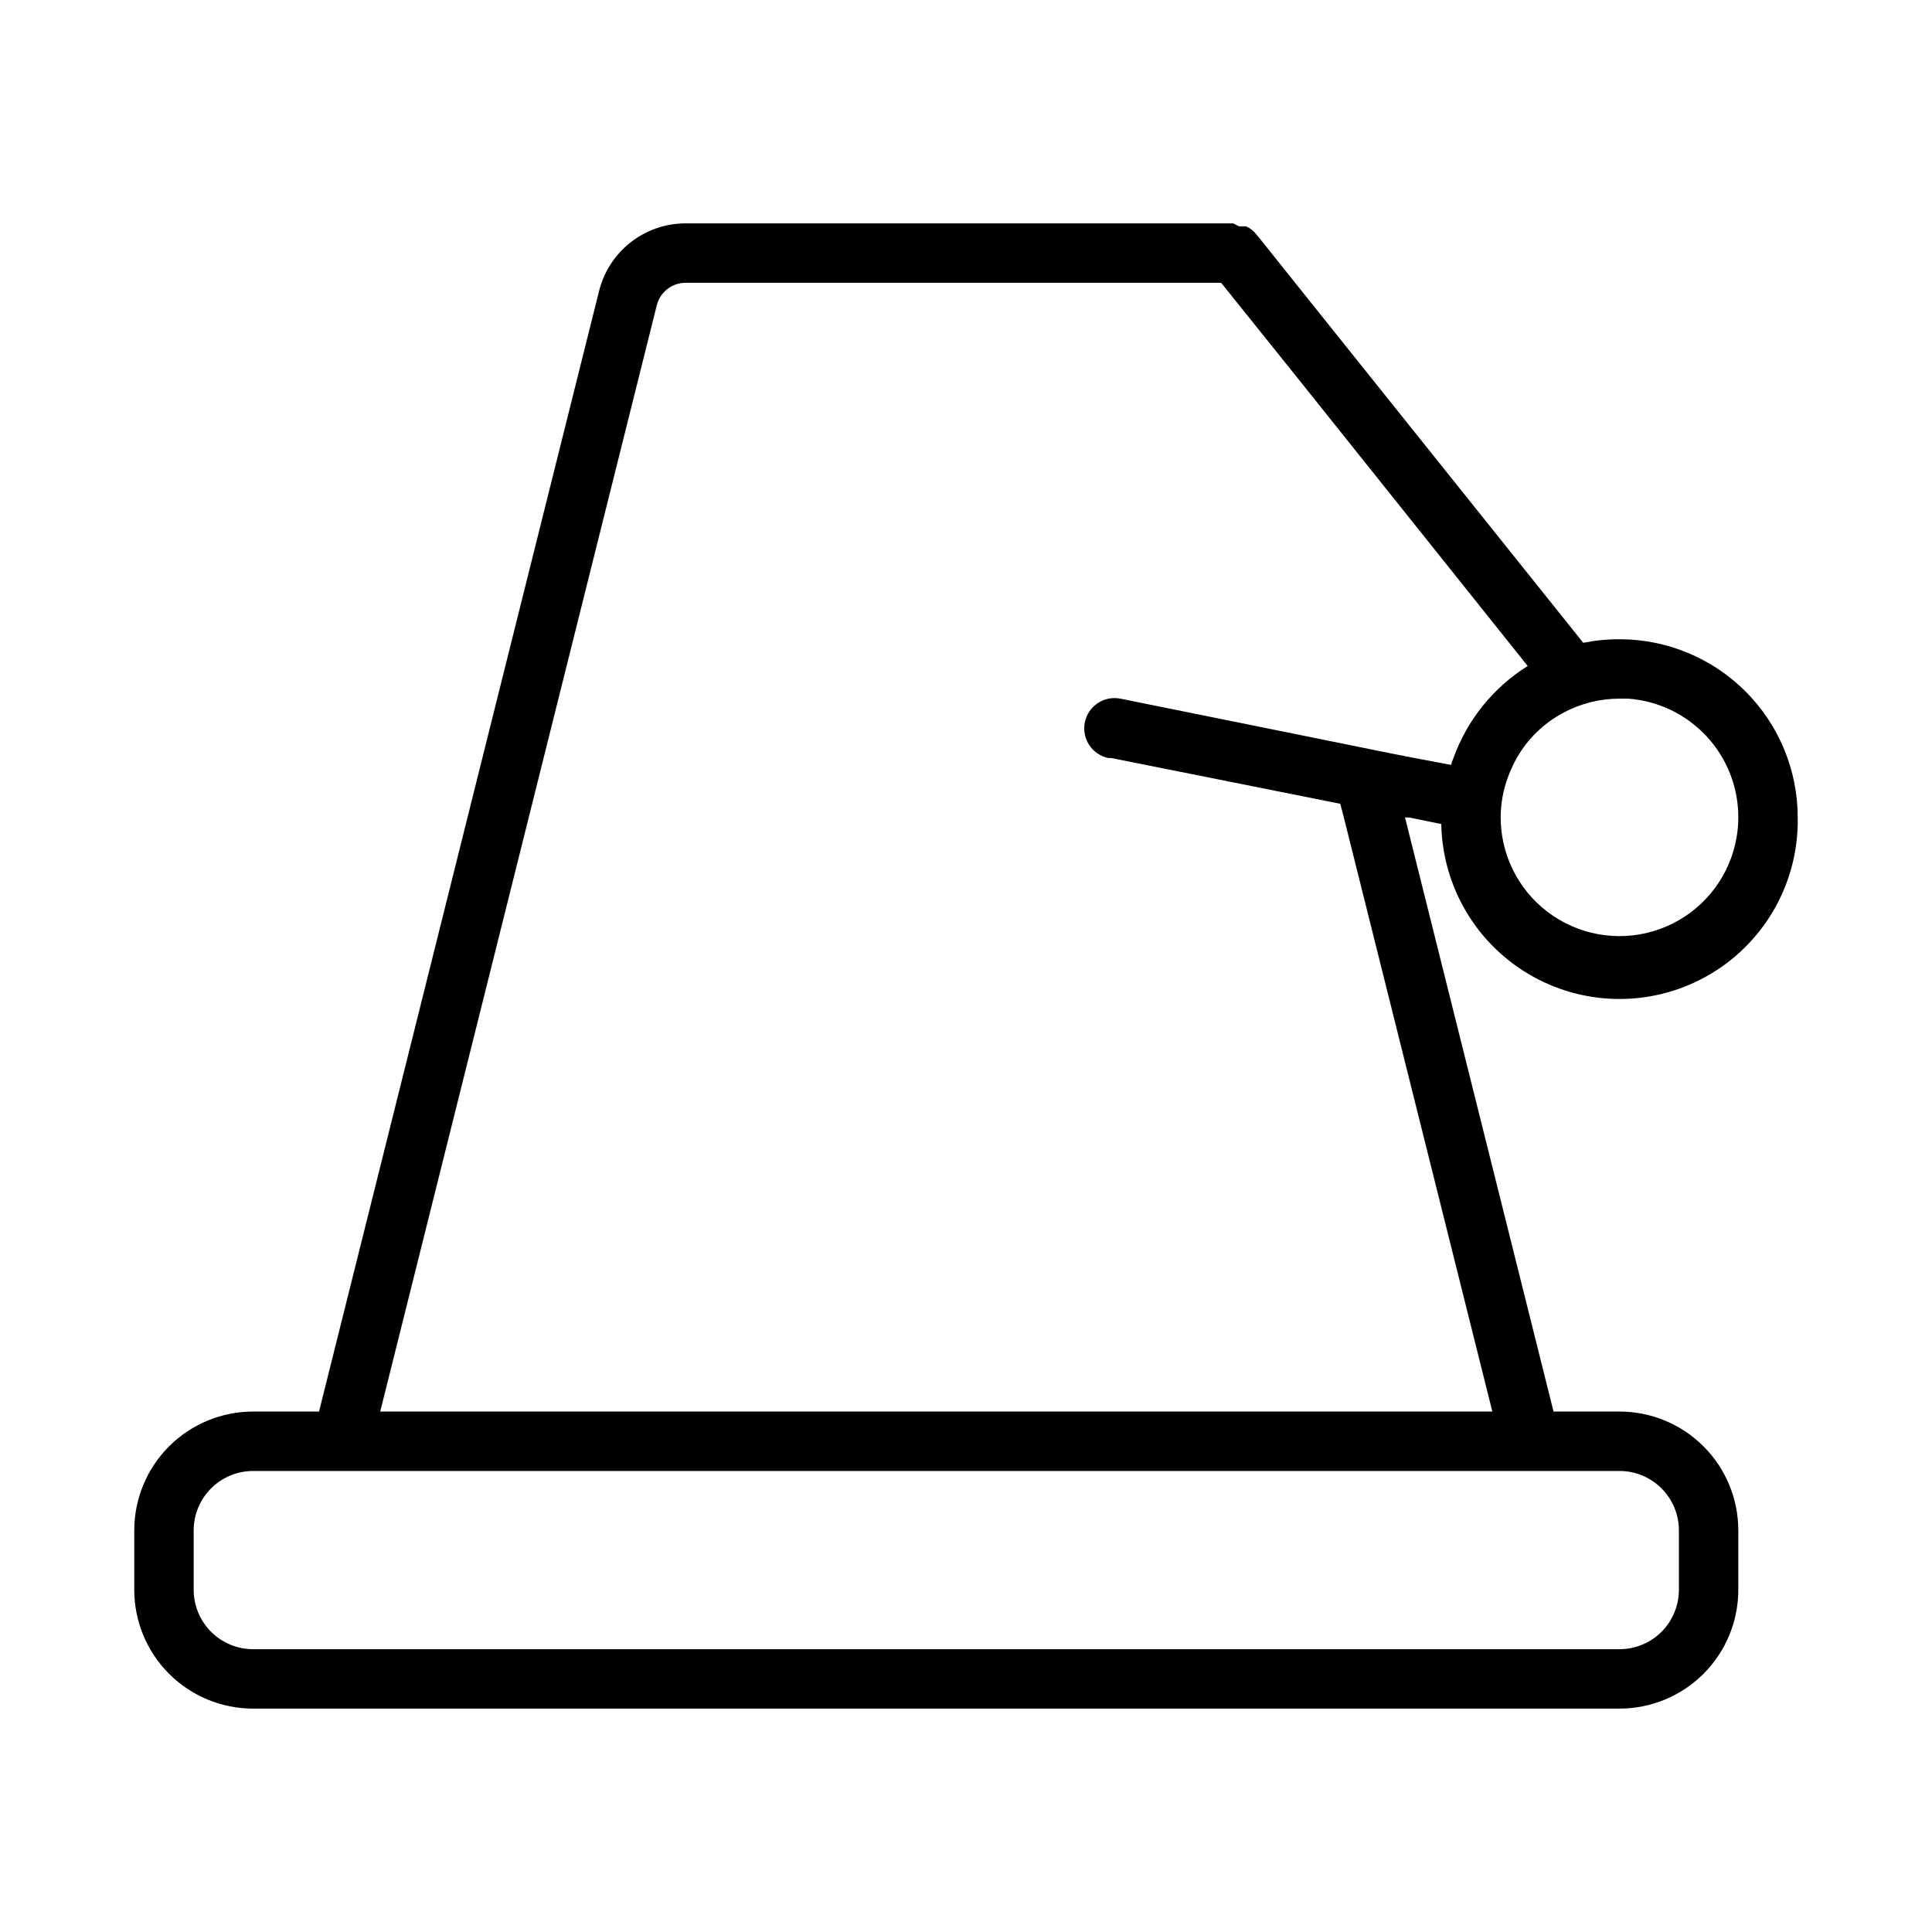
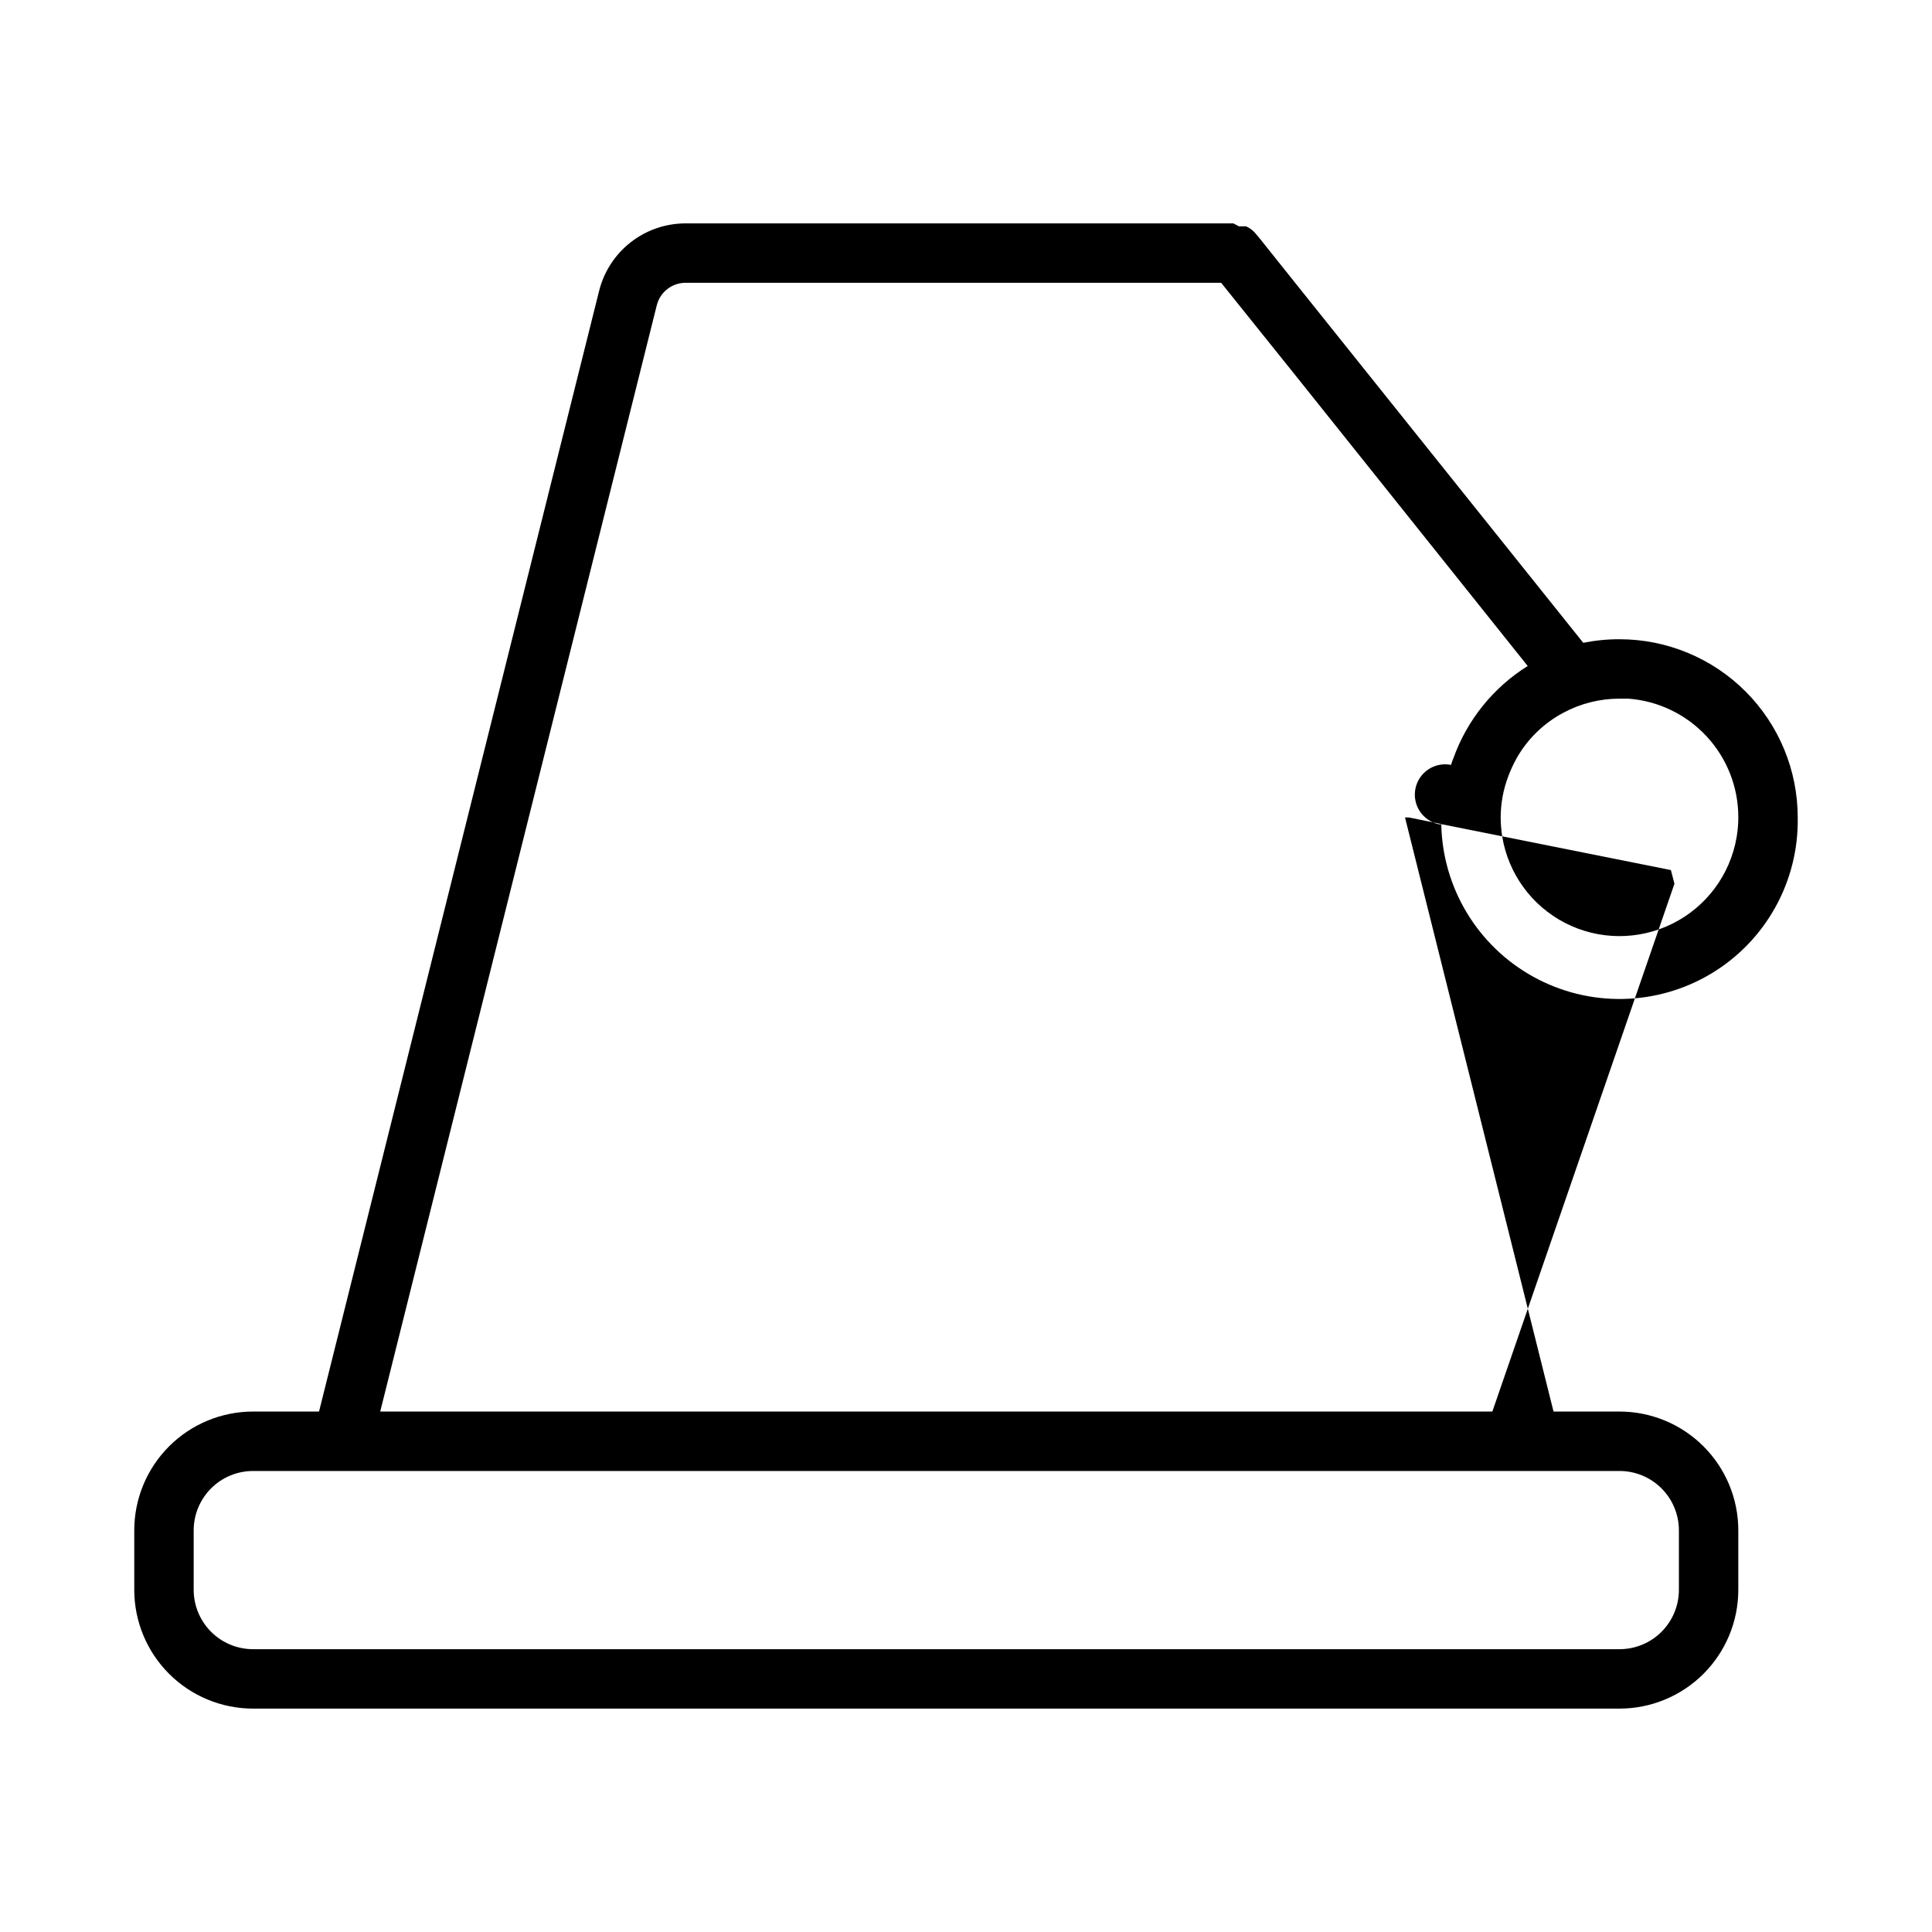
<svg xmlns="http://www.w3.org/2000/svg" fill="#000000" width="800px" height="800px" version="1.1" viewBox="144 144 512 512">
-   <path d="m525.95 362.37c0.312 16.875 9.598 32.301 24.367 40.469 14.77 8.172 32.773 7.84 47.234-0.863 14.457-8.707 23.172-24.465 22.863-41.34 0-12.523-4.977-24.539-13.832-33.398-8.859-8.855-20.871-13.832-33.398-13.832-3.227-0.008-6.441 0.309-9.605 0.945l-76.359-95.41-9.68-12.121-0.551-0.629v-0.004c-0.711-0.961-1.66-1.723-2.758-2.203h-1.891l-1.492-0.785h-145.16c-5.266 0-10.379 1.758-14.527 4.992-4.152 3.238-7.102 7.769-8.383 12.875l-74.23 297.01h-17.477c-8.352 0-16.359 3.316-22.266 9.223s-9.223 13.914-9.223 22.266v15.746c0 8.352 3.316 16.359 9.223 22.266 5.906 5.902 13.914 9.223 22.266 9.223h362.11c8.352 0 16.359-3.32 22.266-9.223 5.906-5.906 9.223-13.914 9.223-22.266v-15.746c0-8.352-3.316-16.359-9.223-22.266s-13.914-9.223-22.266-9.223h-17.477l-39.359-157.44h1.023zm47.234-33.223h2.281c7.949 0.578 15.387 4.152 20.805 9.996 5.422 5.844 8.422 13.523 8.402 21.492 0 1.797-0.156 3.59-0.473 5.356-1.715 9.867-8.023 18.328-16.988 22.789-8.965 4.465-19.516 4.398-28.426-0.18-8.906-4.574-15.105-13.117-16.695-23.004-0.258-1.641-0.387-3.297-0.395-4.961 0.008-3.684 0.672-7.336 1.969-10.781 0.633-1.711 1.395-3.367 2.281-4.961 2.887-5.066 7.141-9.215 12.281-11.965 4.594-2.481 9.734-3.781 14.957-3.781zm15.742 220.42v15.746c0 4.176-1.656 8.18-4.609 11.133-2.953 2.949-6.957 4.609-11.133 4.609h-362.11c-4.176 0-8.18-1.66-11.133-4.609-2.953-2.953-4.613-6.957-4.613-11.133v-15.746c0-4.176 1.66-8.18 4.613-11.133s6.957-4.609 11.133-4.609h362.11c4.176 0 8.18 1.656 11.133 4.609s4.609 6.957 4.609 11.133zm-49.438-31.488h-294.73l73.289-293.15c0.887-3.602 4.168-6.09 7.871-5.984h141.7l20.152 25.113 61.086 76.438h0.004c-9.113 5.691-16.047 14.289-19.68 24.402-0.258 0.586-0.469 1.191-0.633 1.809l-9.602-1.809-6.848-1.34-17.082-3.465-54.082-10.941c-2.09-0.414-4.258 0.012-6.027 1.195-1.773 1.18-3.004 3.016-3.418 5.106-0.871 4.348 1.949 8.574 6.297 9.445h0.789l60.613 12.121 0.945 3.621z" />
+   <path d="m525.95 362.37c0.312 16.875 9.598 32.301 24.367 40.469 14.77 8.172 32.773 7.84 47.234-0.863 14.457-8.707 23.172-24.465 22.863-41.34 0-12.523-4.977-24.539-13.832-33.398-8.859-8.855-20.871-13.832-33.398-13.832-3.227-0.008-6.441 0.309-9.605 0.945l-76.359-95.41-9.68-12.121-0.551-0.629v-0.004c-0.711-0.961-1.66-1.723-2.758-2.203h-1.891l-1.492-0.785h-145.16c-5.266 0-10.379 1.758-14.527 4.992-4.152 3.238-7.102 7.769-8.383 12.875l-74.23 297.01h-17.477c-8.352 0-16.359 3.316-22.266 9.223s-9.223 13.914-9.223 22.266v15.746c0 8.352 3.316 16.359 9.223 22.266 5.906 5.902 13.914 9.223 22.266 9.223h362.11c8.352 0 16.359-3.32 22.266-9.223 5.906-5.906 9.223-13.914 9.223-22.266v-15.746c0-8.352-3.316-16.359-9.223-22.266s-13.914-9.223-22.266-9.223h-17.477l-39.359-157.44h1.023zm47.234-33.223h2.281c7.949 0.578 15.387 4.152 20.805 9.996 5.422 5.844 8.422 13.523 8.402 21.492 0 1.797-0.156 3.59-0.473 5.356-1.715 9.867-8.023 18.328-16.988 22.789-8.965 4.465-19.516 4.398-28.426-0.18-8.906-4.574-15.105-13.117-16.695-23.004-0.258-1.641-0.387-3.297-0.395-4.961 0.008-3.684 0.672-7.336 1.969-10.781 0.633-1.711 1.395-3.367 2.281-4.961 2.887-5.066 7.141-9.215 12.281-11.965 4.594-2.481 9.734-3.781 14.957-3.781zm15.742 220.42v15.746c0 4.176-1.656 8.18-4.609 11.133-2.953 2.949-6.957 4.609-11.133 4.609h-362.11c-4.176 0-8.18-1.66-11.133-4.609-2.953-2.953-4.613-6.957-4.613-11.133v-15.746c0-4.176 1.66-8.18 4.613-11.133s6.957-4.609 11.133-4.609h362.11c4.176 0 8.18 1.656 11.133 4.609s4.609 6.957 4.609 11.133zm-49.438-31.488h-294.73l73.289-293.15c0.887-3.602 4.168-6.09 7.871-5.984h141.7l20.152 25.113 61.086 76.438h0.004c-9.113 5.691-16.047 14.289-19.68 24.402-0.258 0.586-0.469 1.191-0.633 1.809c-2.09-0.414-4.258 0.012-6.027 1.195-1.773 1.18-3.004 3.016-3.418 5.106-0.871 4.348 1.949 8.574 6.297 9.445h0.789l60.613 12.121 0.945 3.621z" />
</svg>